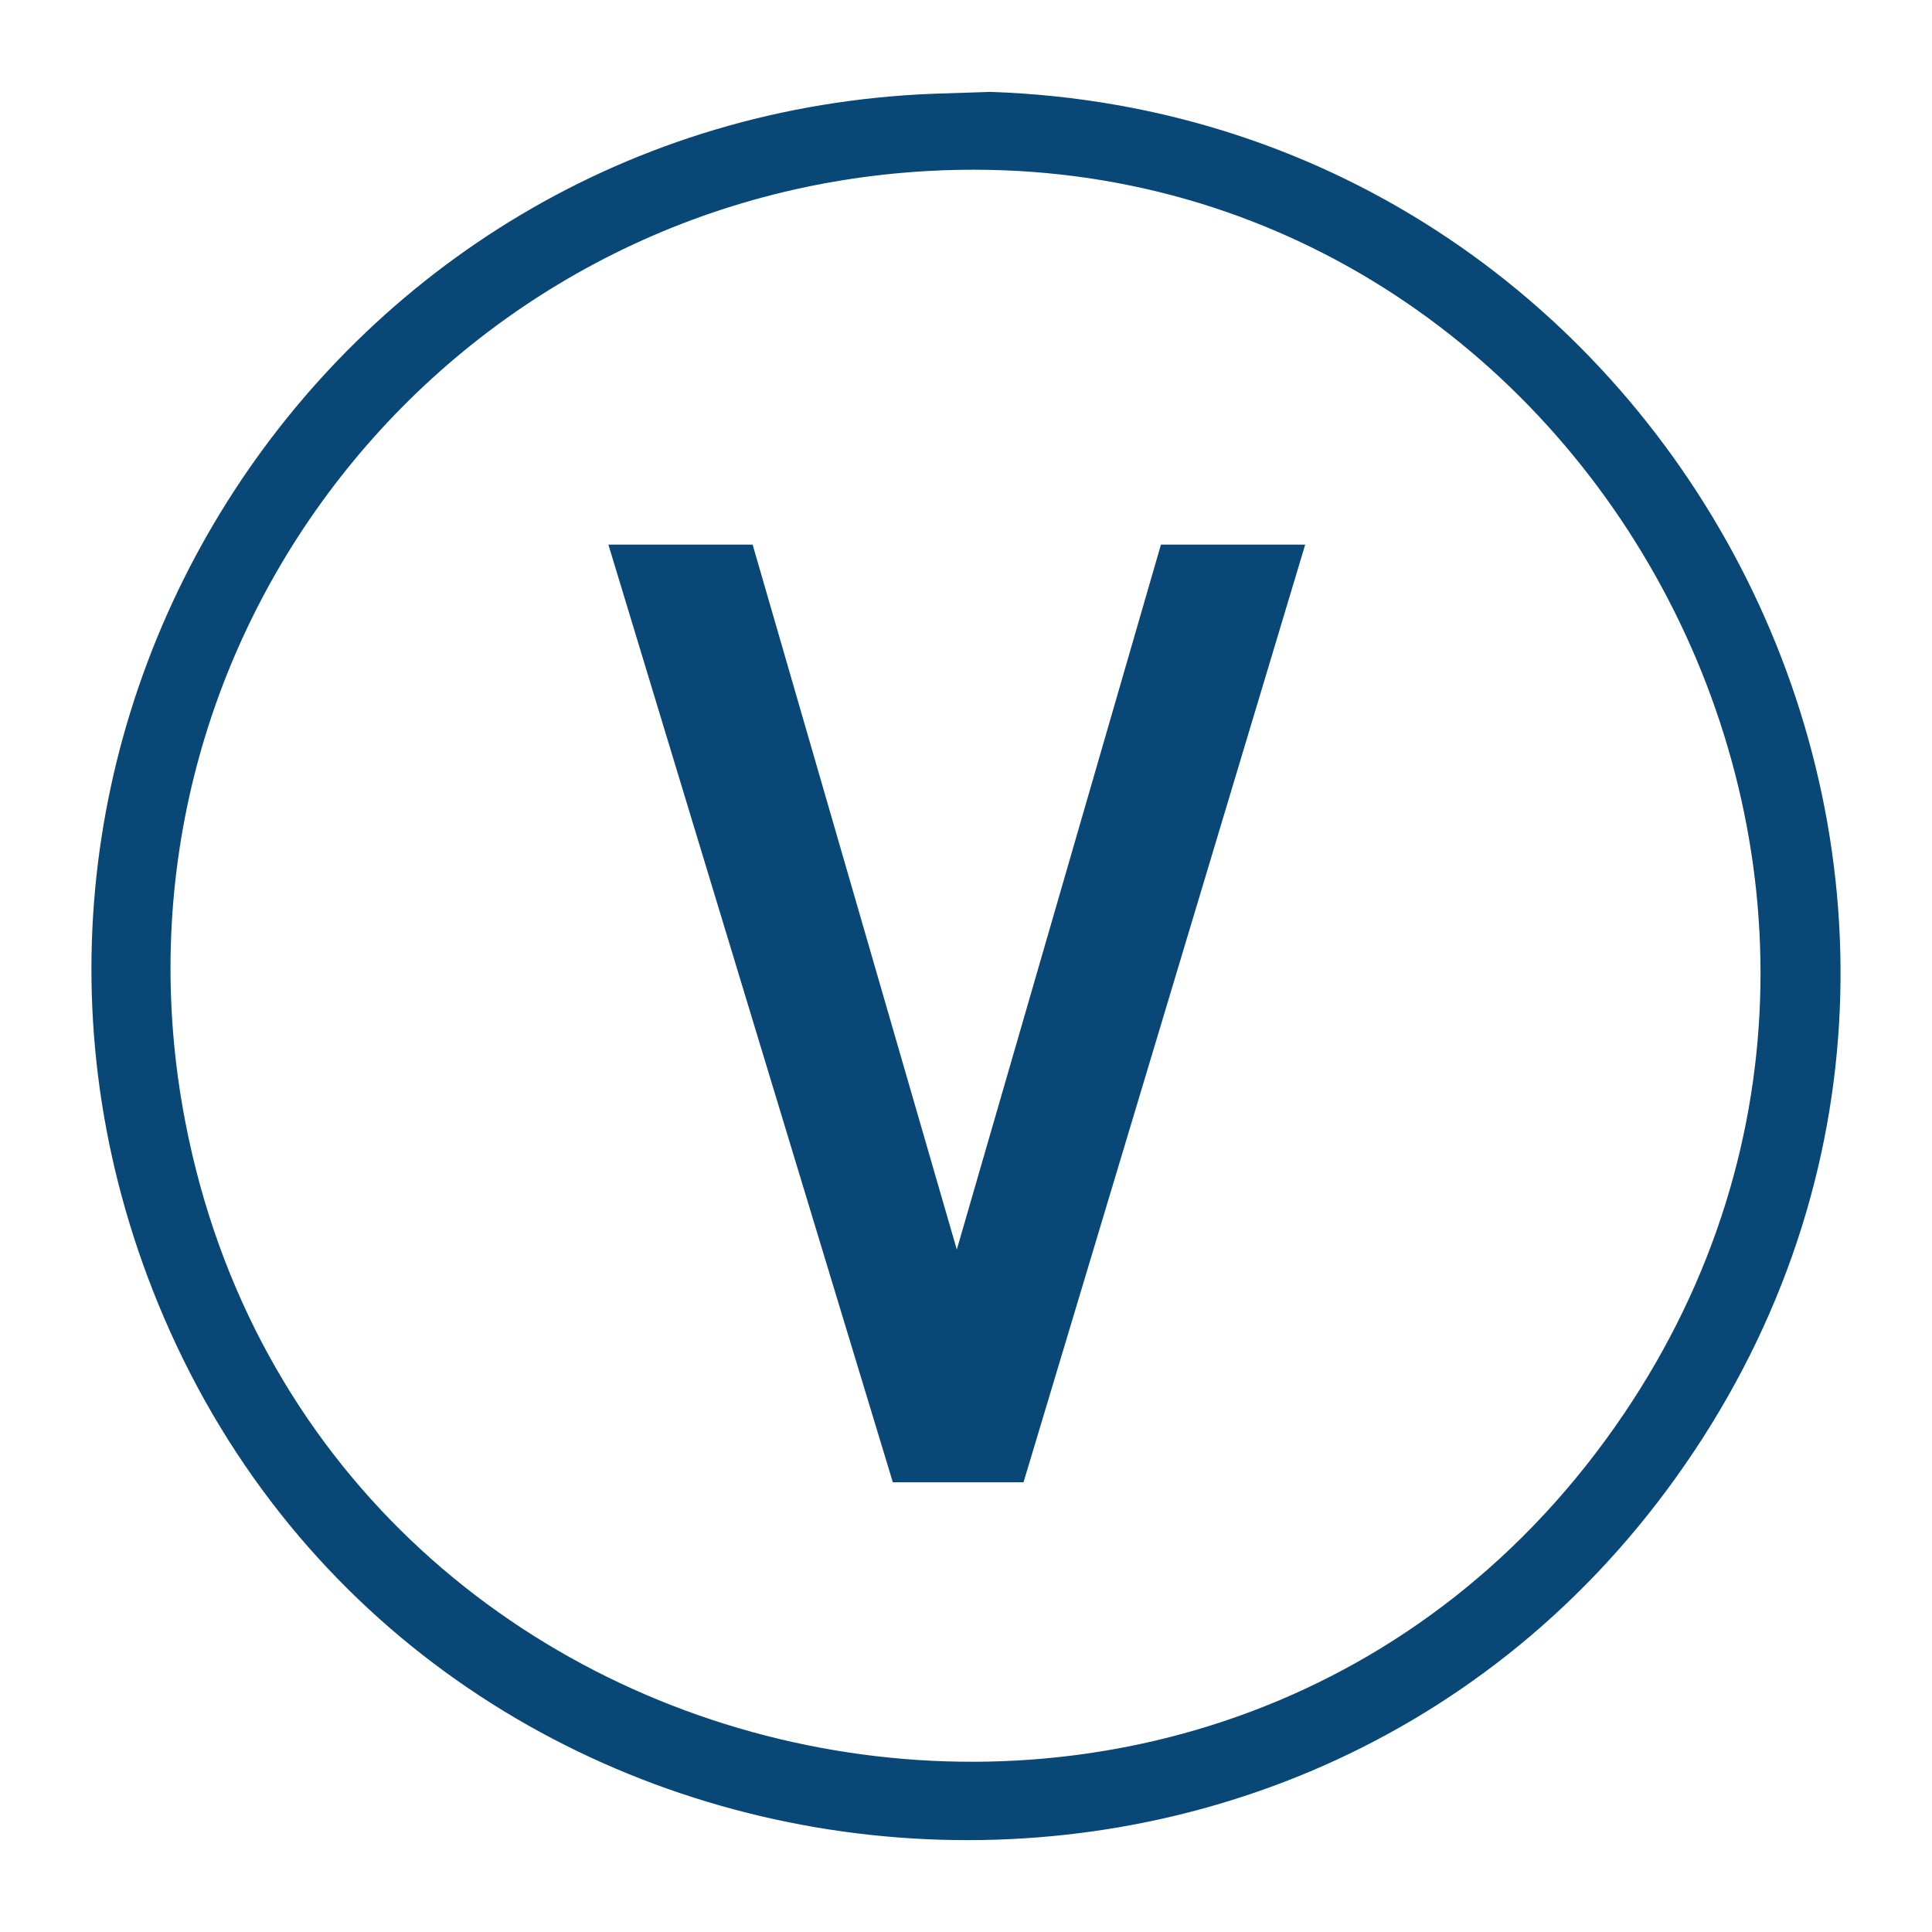
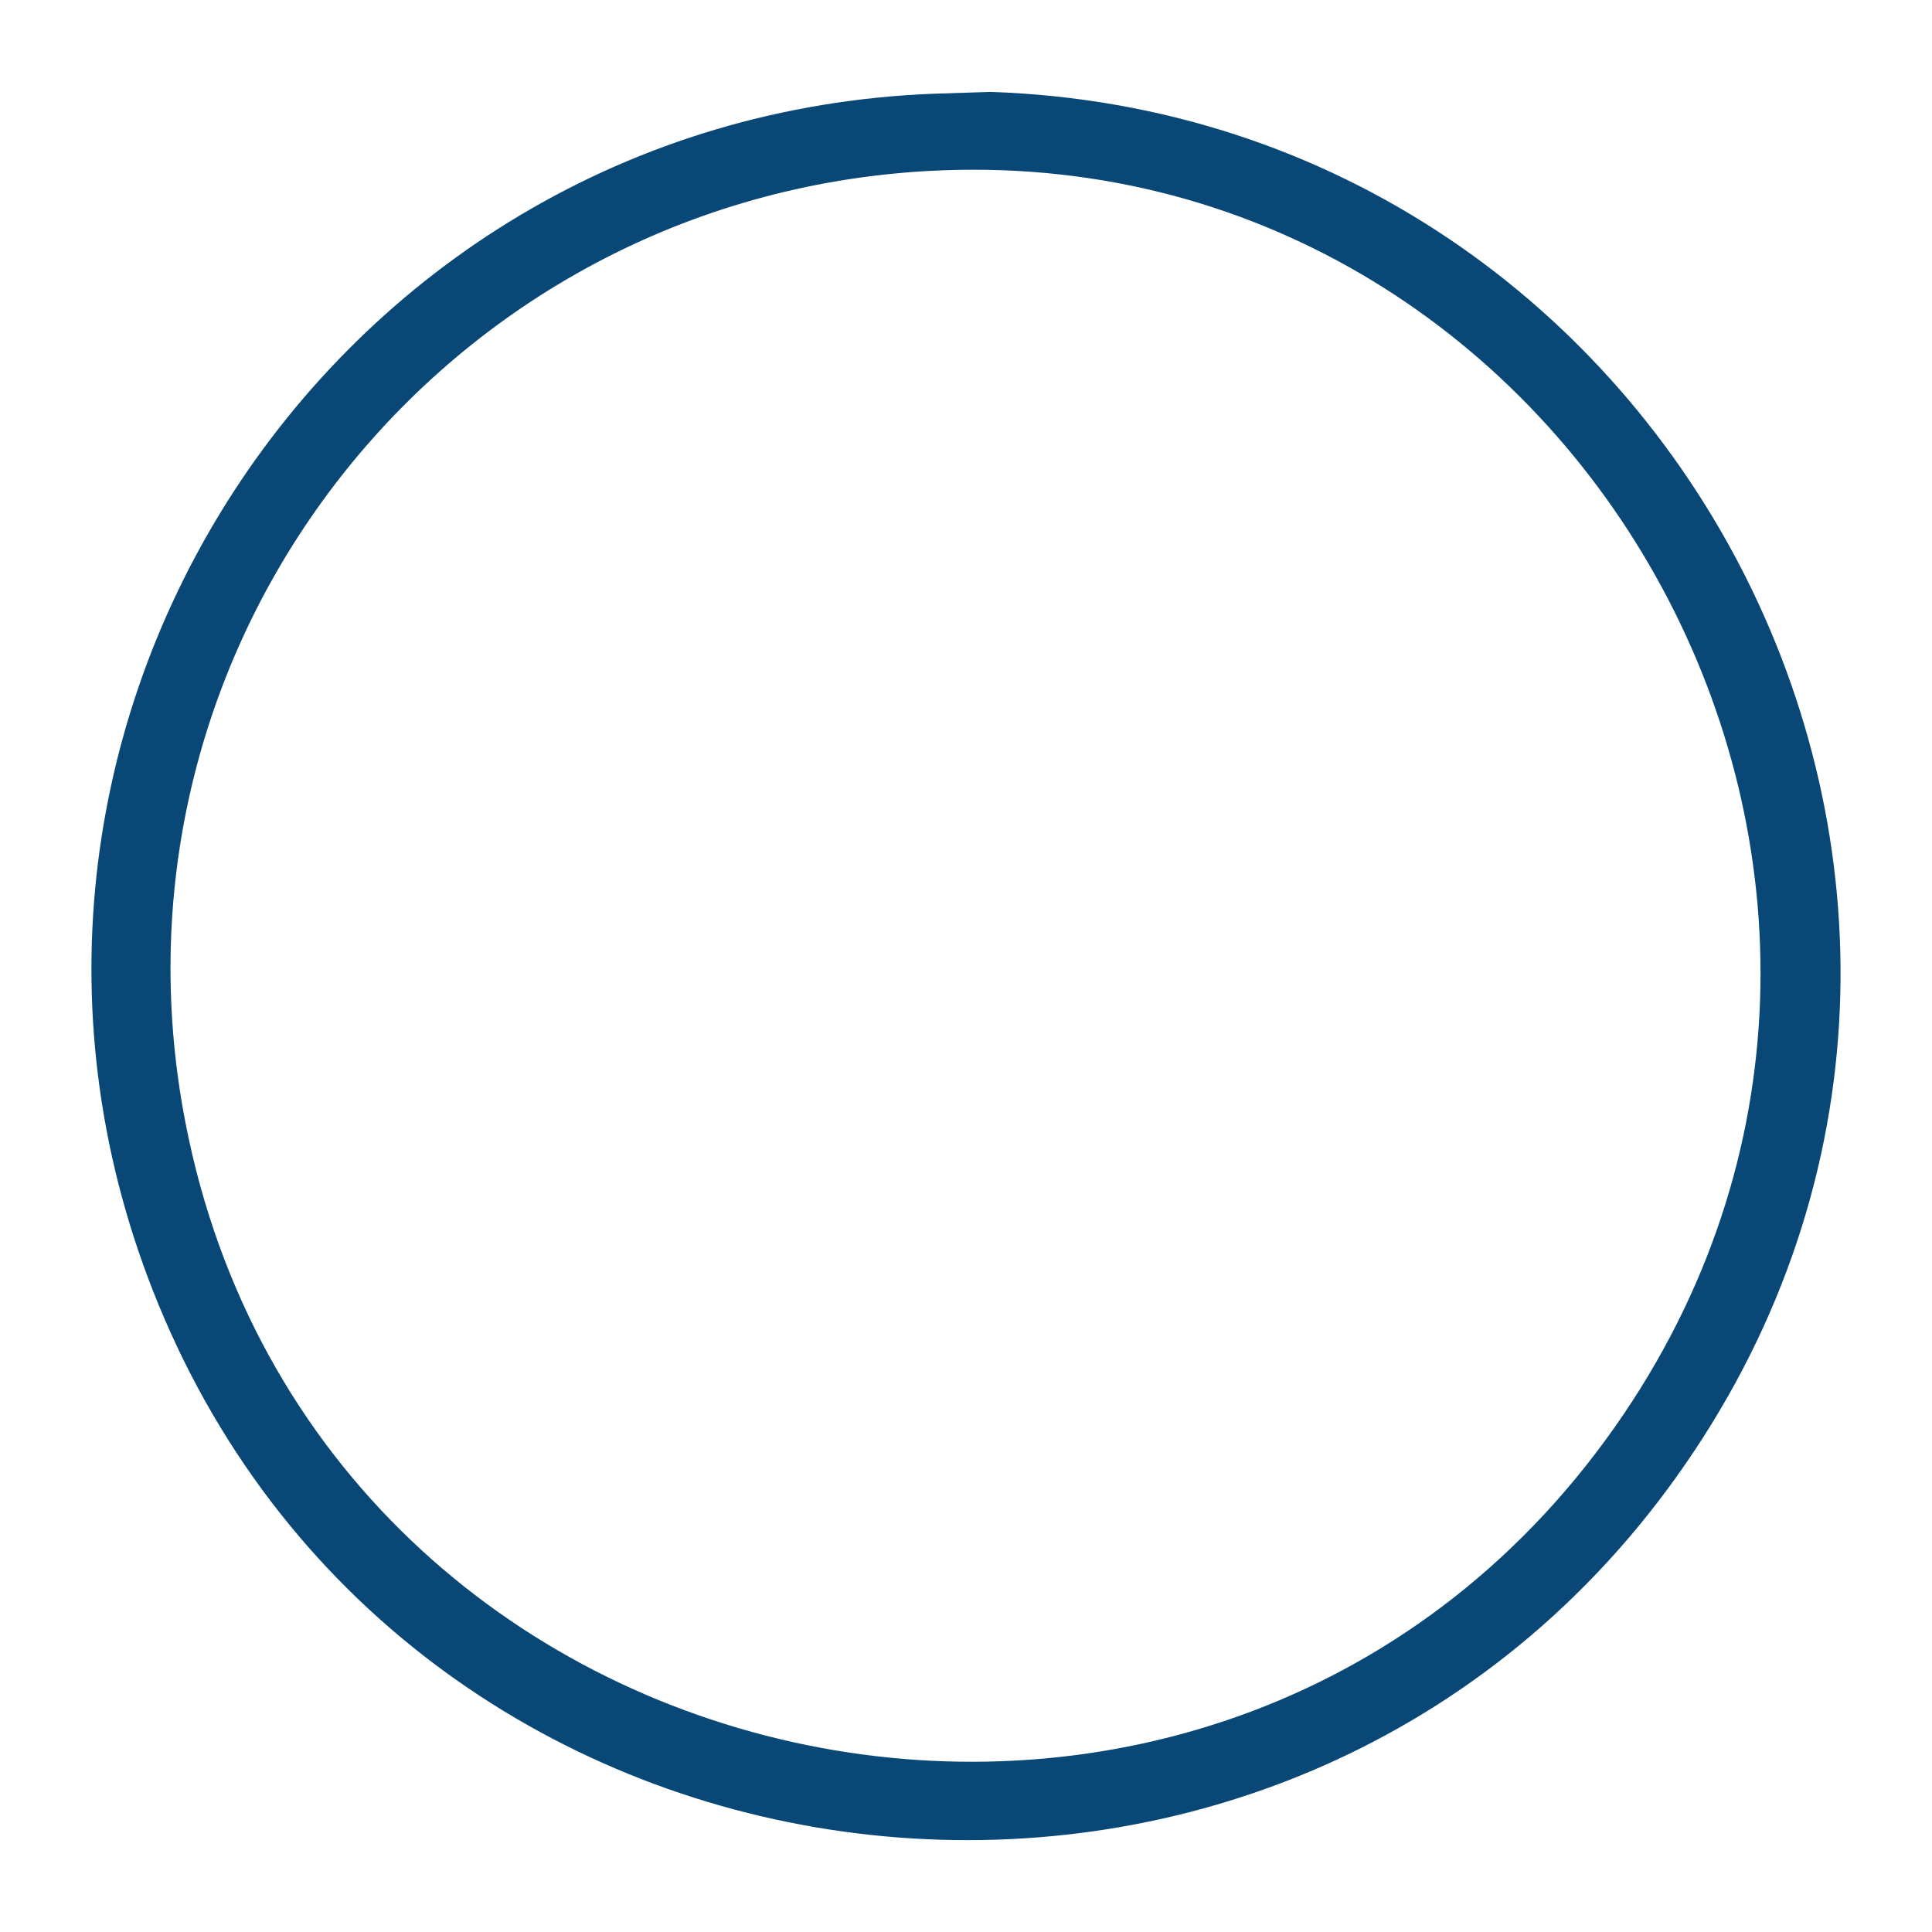
<svg xmlns="http://www.w3.org/2000/svg" fill="none" viewBox="0 0 92 92" height="92" width="92">
  <path fill="#094876" d="M44.503 4.462L47.171 4.376C80.184 5.492 99.332 43.17 79.776 70.402C61.023 96.514 20.43 92.12 7.811 62.747C-3.821 35.675 15.278 5.563 44.503 4.462ZM44.197 8.142C21.12 9.421 4.416 30.667 8.829 53.449C15.171 86.18 58.518 95.147 77.323 67.335C94.757 41.547 74.971 6.434 44.197 8.142Z" />
-   <path fill="#094876" d="M55.283 25.935H62.152L48.739 70.585H42.516L28.971 25.935H35.84L45.562 59.503L55.283 25.935Z" />
</svg>